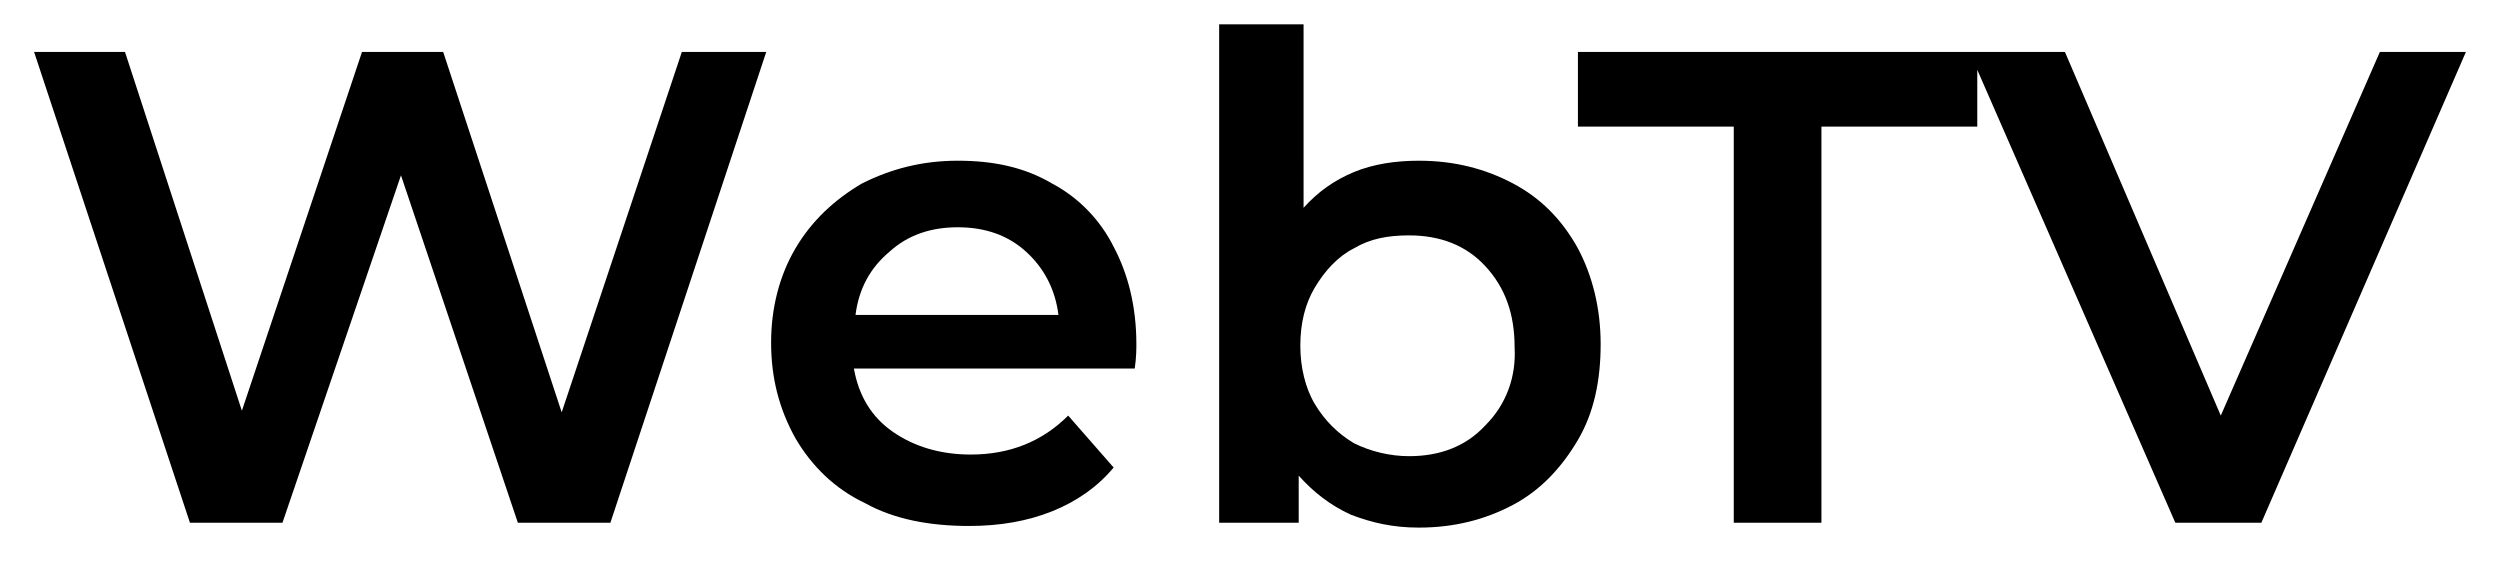
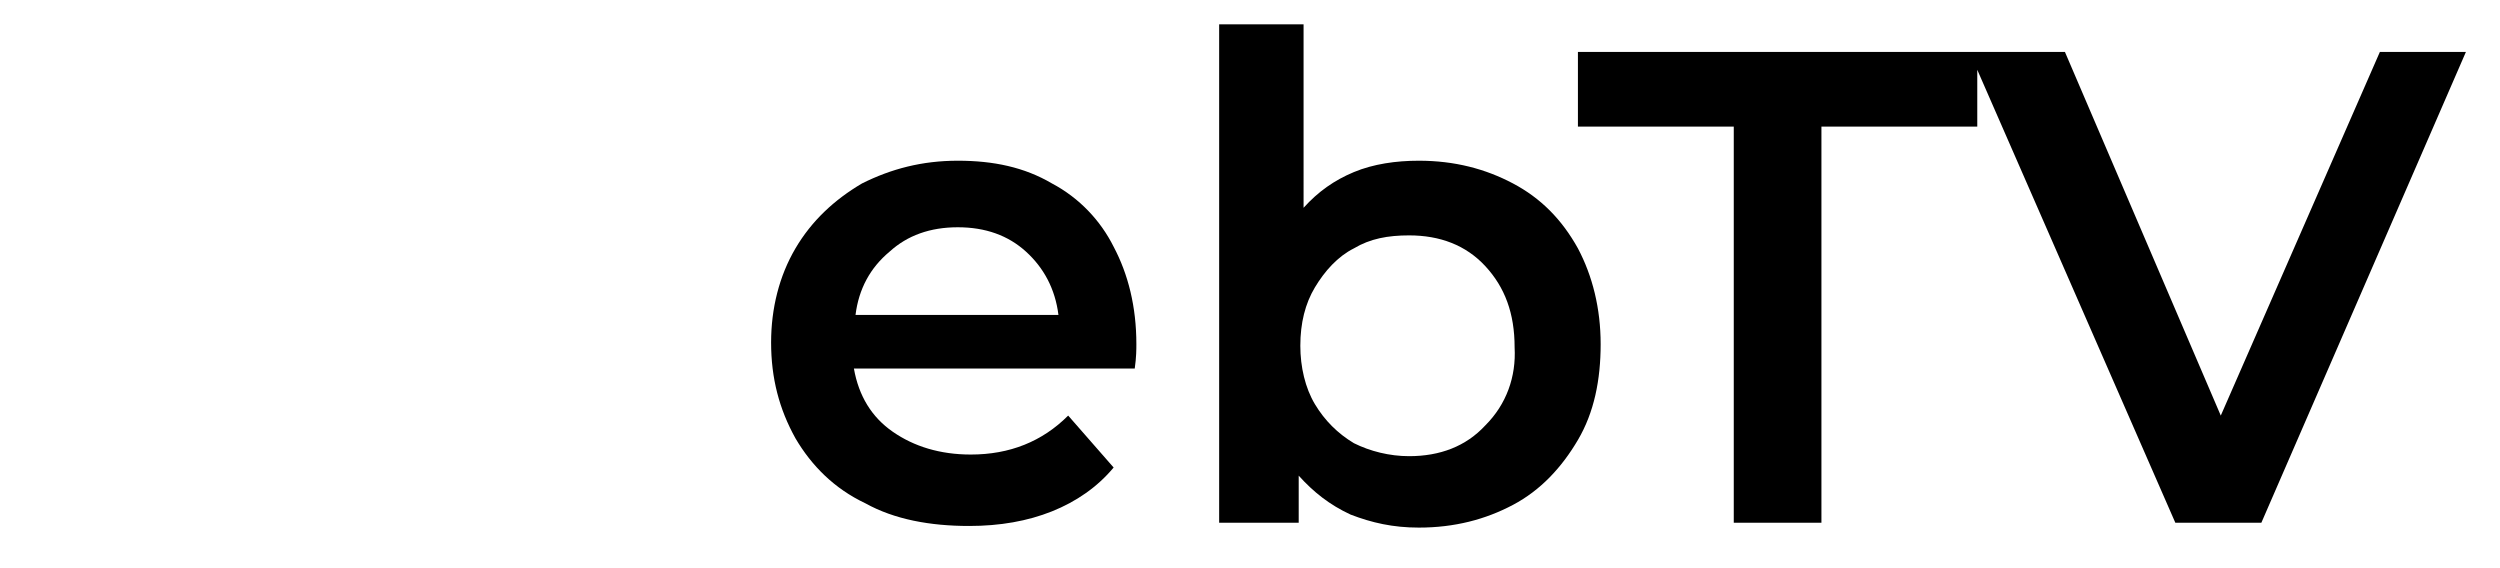
<svg xmlns="http://www.w3.org/2000/svg" version="1.1" id="Livello_1" x="0px" y="0px" viewBox="0 0 154 35" enable-background="new 0 0 154 35" xml:space="preserve">
  <g>
    <path fill="none" d="M86.8,14.2c-1.2,0-2.4,0.3-3.4,0.8c-1,0.6-1.8,1.4-2.4,2.4c-0.6,1-0.9,2.3-0.9,3.6c0,1.4,0.3,2.6,0.9,3.6   s1.4,1.9,2.4,2.4c1,0.6,2.1,0.8,3.4,0.8c1.9,0,3.5-0.6,4.7-1.9c1.2-1.3,1.8-2.9,1.8-5c0-2.1-0.6-3.7-1.8-5   C90.3,14.9,88.7,14.2,86.8,14.2z" />
    <path fill="none" d="M59,14c-1.7,0-3.1,0.5-4.2,1.5c-1.1,1-1.8,2.3-2.1,3.9h12.5c-0.2-1.6-0.9-2.9-2-3.9C62.1,14.5,60.7,14,59,14z" />
-     <polygon points="34.6,25.4 27.3,3.2 22.3,3.2 14.9,25.3 7.7,3.2 2.1,3.2 11.7,32.2 17.4,32.2 24.7,10.8 31.9,32.2 37.6,32.2    47.2,3.2 42,3.2  " />
    <path d="M64.8,11.3c-1.7-1-3.6-1.4-5.8-1.4c-2.2,0-4.1,0.5-5.9,1.4c-1.7,1-3.1,2.3-4.1,4c-1,1.7-1.5,3.7-1.5,5.8   c0,2.2,0.5,4.1,1.5,5.9c1,1.7,2.4,3.1,4.3,4c1.8,1,4,1.4,6.4,1.4c1.9,0,3.6-0.3,5.1-0.9c1.5-0.6,2.8-1.5,3.8-2.7l-2.8-3.2   c-1.6,1.6-3.6,2.4-6,2.4c-1.9,0-3.5-0.5-4.8-1.4s-2.1-2.2-2.4-3.9h17.3c0.1-0.7,0.1-1.2,0.1-1.5c0-2.3-0.5-4.3-1.4-6   C67.8,13.6,66.5,12.2,64.8,11.3z M52.7,19.4c0.2-1.6,0.9-2.9,2.1-3.9c1.1-1,2.5-1.5,4.2-1.5c1.7,0,3.1,0.5,4.2,1.5   c1.1,1,1.8,2.3,2,3.9H52.7z" />
    <path d="M93.2,11.3c-1.7-0.9-3.6-1.4-5.8-1.4c-1.4,0-2.8,0.2-4,0.7c-1.2,0.5-2.2,1.2-3.1,2.2V1.5h-5.2v30.7h4.9v-2.9   c0.9,1,1.9,1.8,3.2,2.4c1.3,0.5,2.6,0.8,4.2,0.8c2.2,0,4.1-0.5,5.8-1.4c1.7-0.9,3-2.3,4-4c1-1.7,1.4-3.7,1.4-5.9   c0-2.2-0.5-4.2-1.4-5.9C96.2,13.5,94.9,12.2,93.2,11.3z M91.5,26.2c-1.2,1.3-2.8,1.9-4.7,1.9c-1.2,0-2.4-0.3-3.4-0.8   c-1-0.6-1.8-1.4-2.4-2.4s-0.9-2.3-0.9-3.6c0-1.4,0.3-2.6,0.9-3.6c0.6-1,1.4-1.9,2.4-2.4c1-0.6,2.1-0.8,3.4-0.8   c1.9,0,3.5,0.6,4.7,1.9c1.2,1.3,1.8,2.9,1.8,5C93.4,23.2,92.8,24.9,91.5,26.2z" />
    <polygon points="146.6,3.2 136.8,25.6 127.2,3.2 121.8,3.2 121.3,3.2 97.2,3.2 97.2,7.8 106.8,7.8 106.8,32.2 112.2,32.2    112.2,7.8 121.8,7.8 121.8,4.3 134,32.2 139.3,32.2 151.9,3.2  " />
  </g>
</svg>